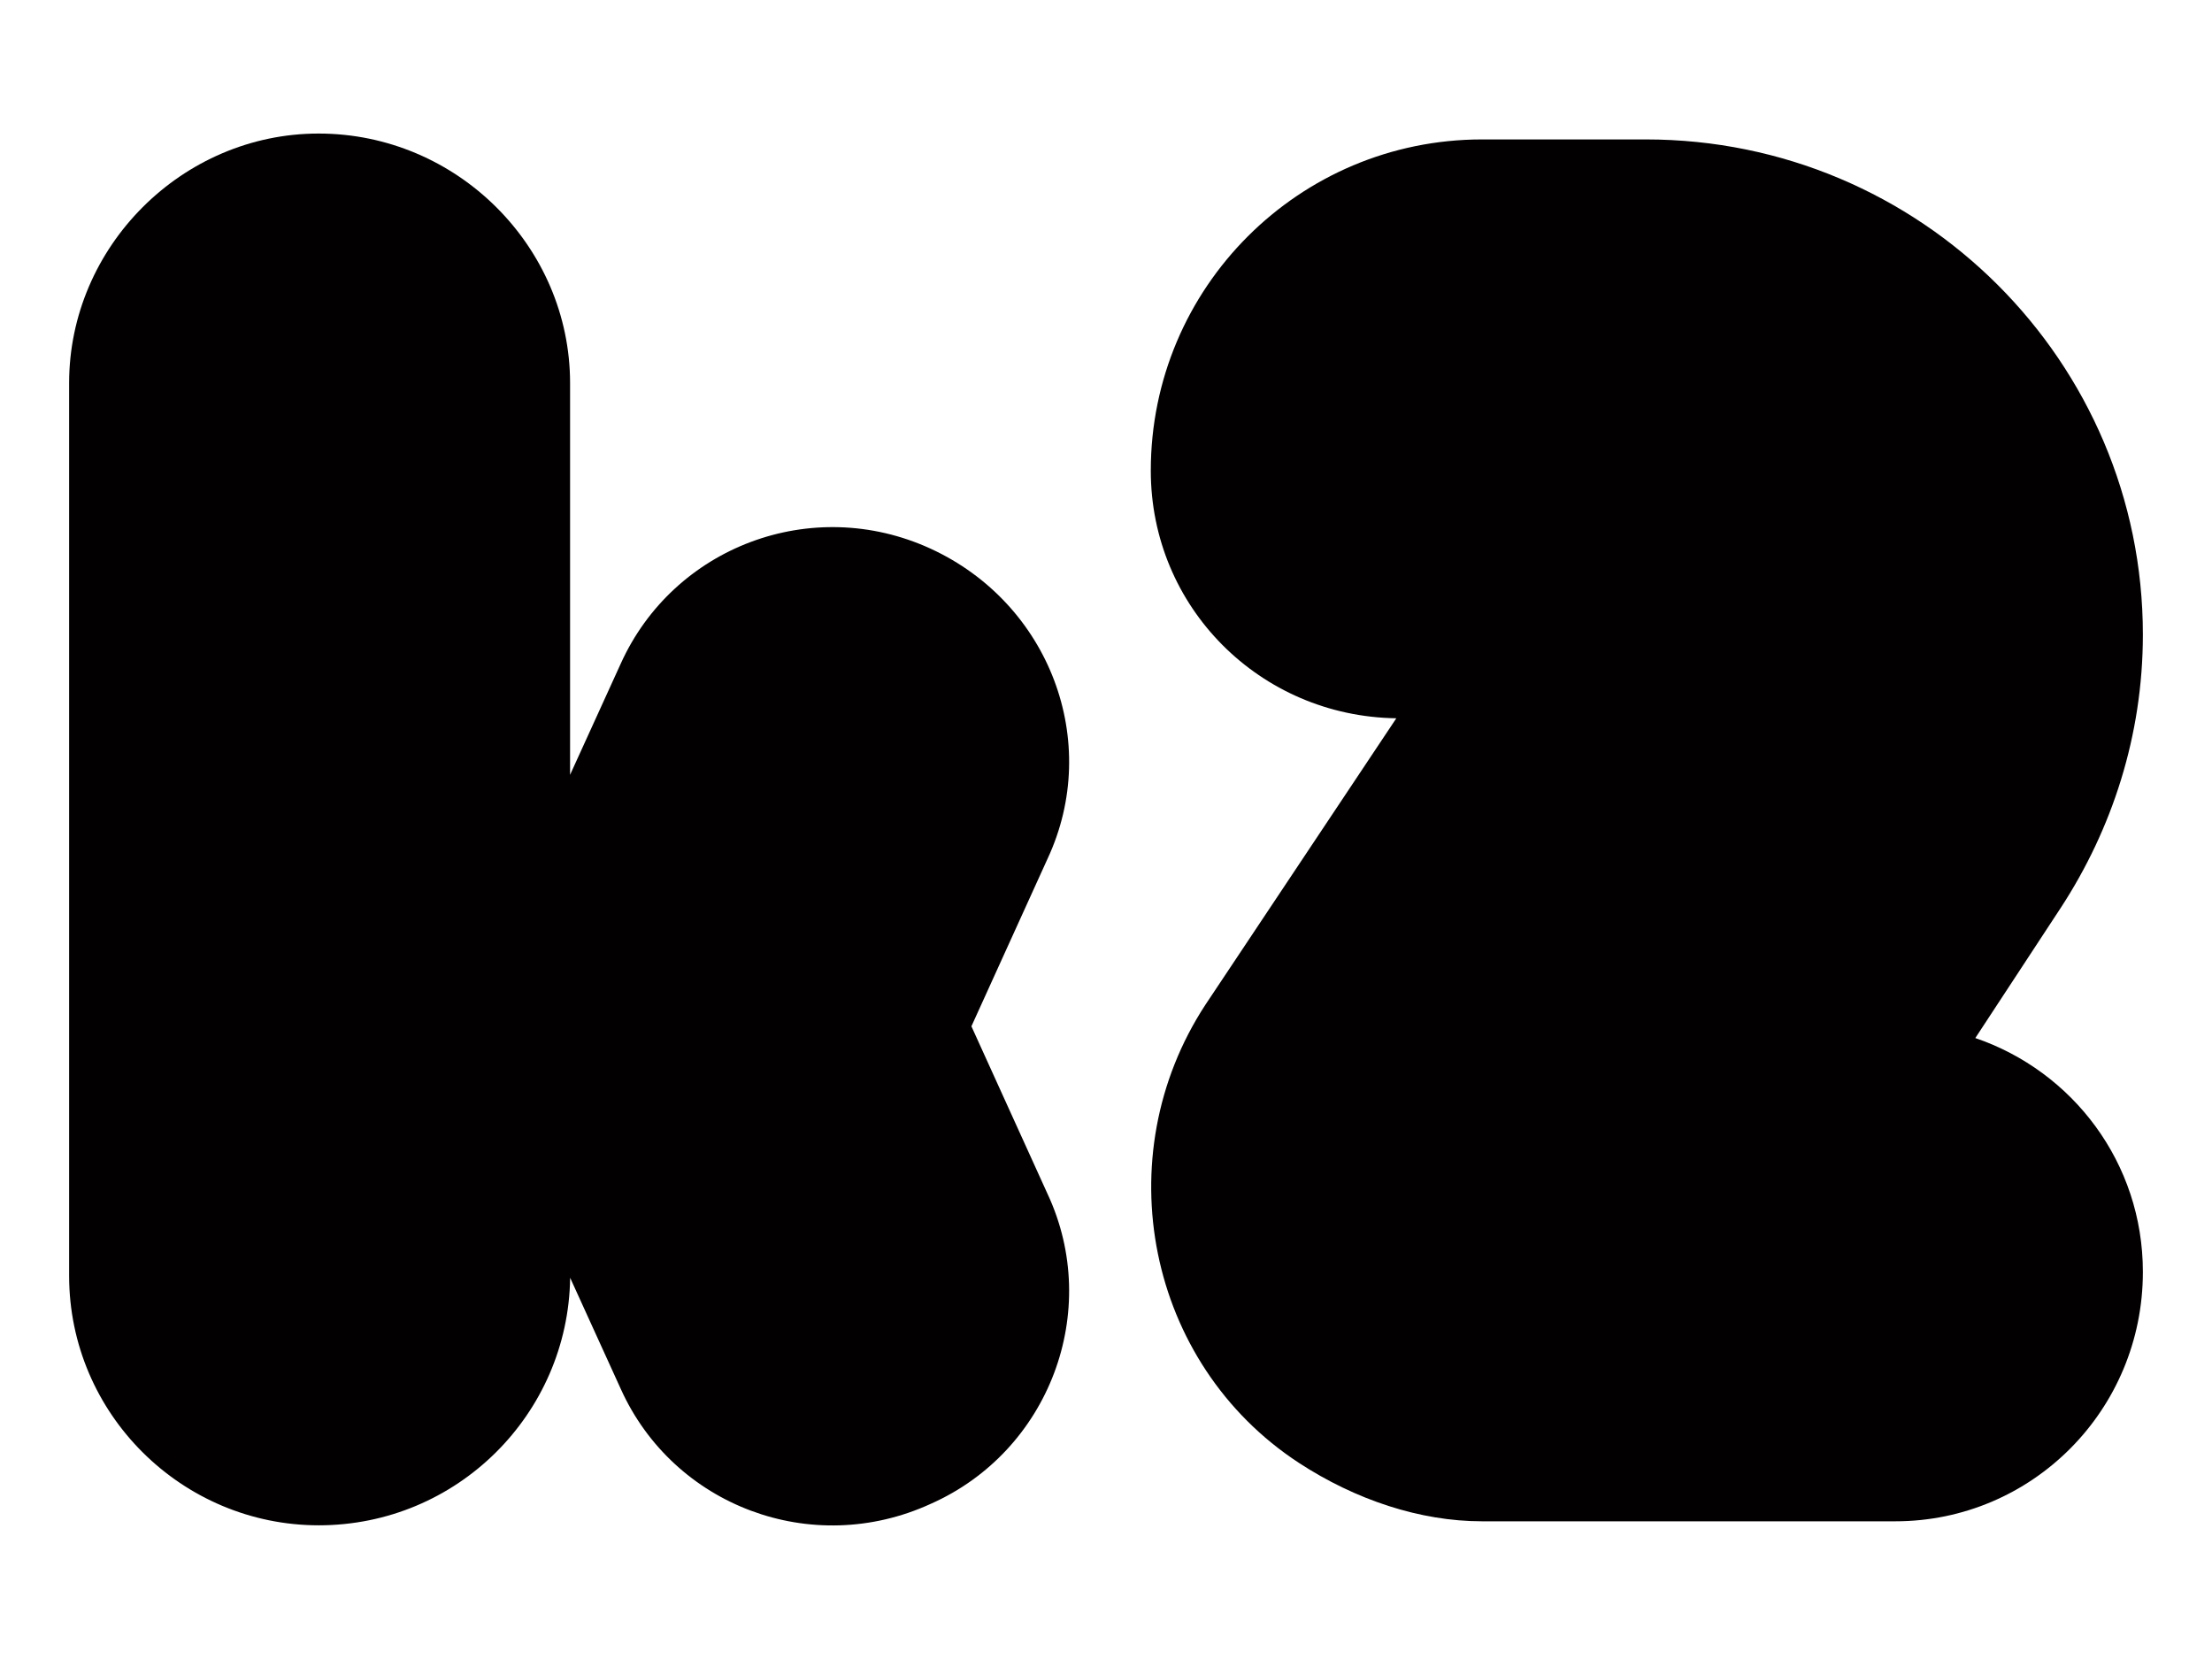
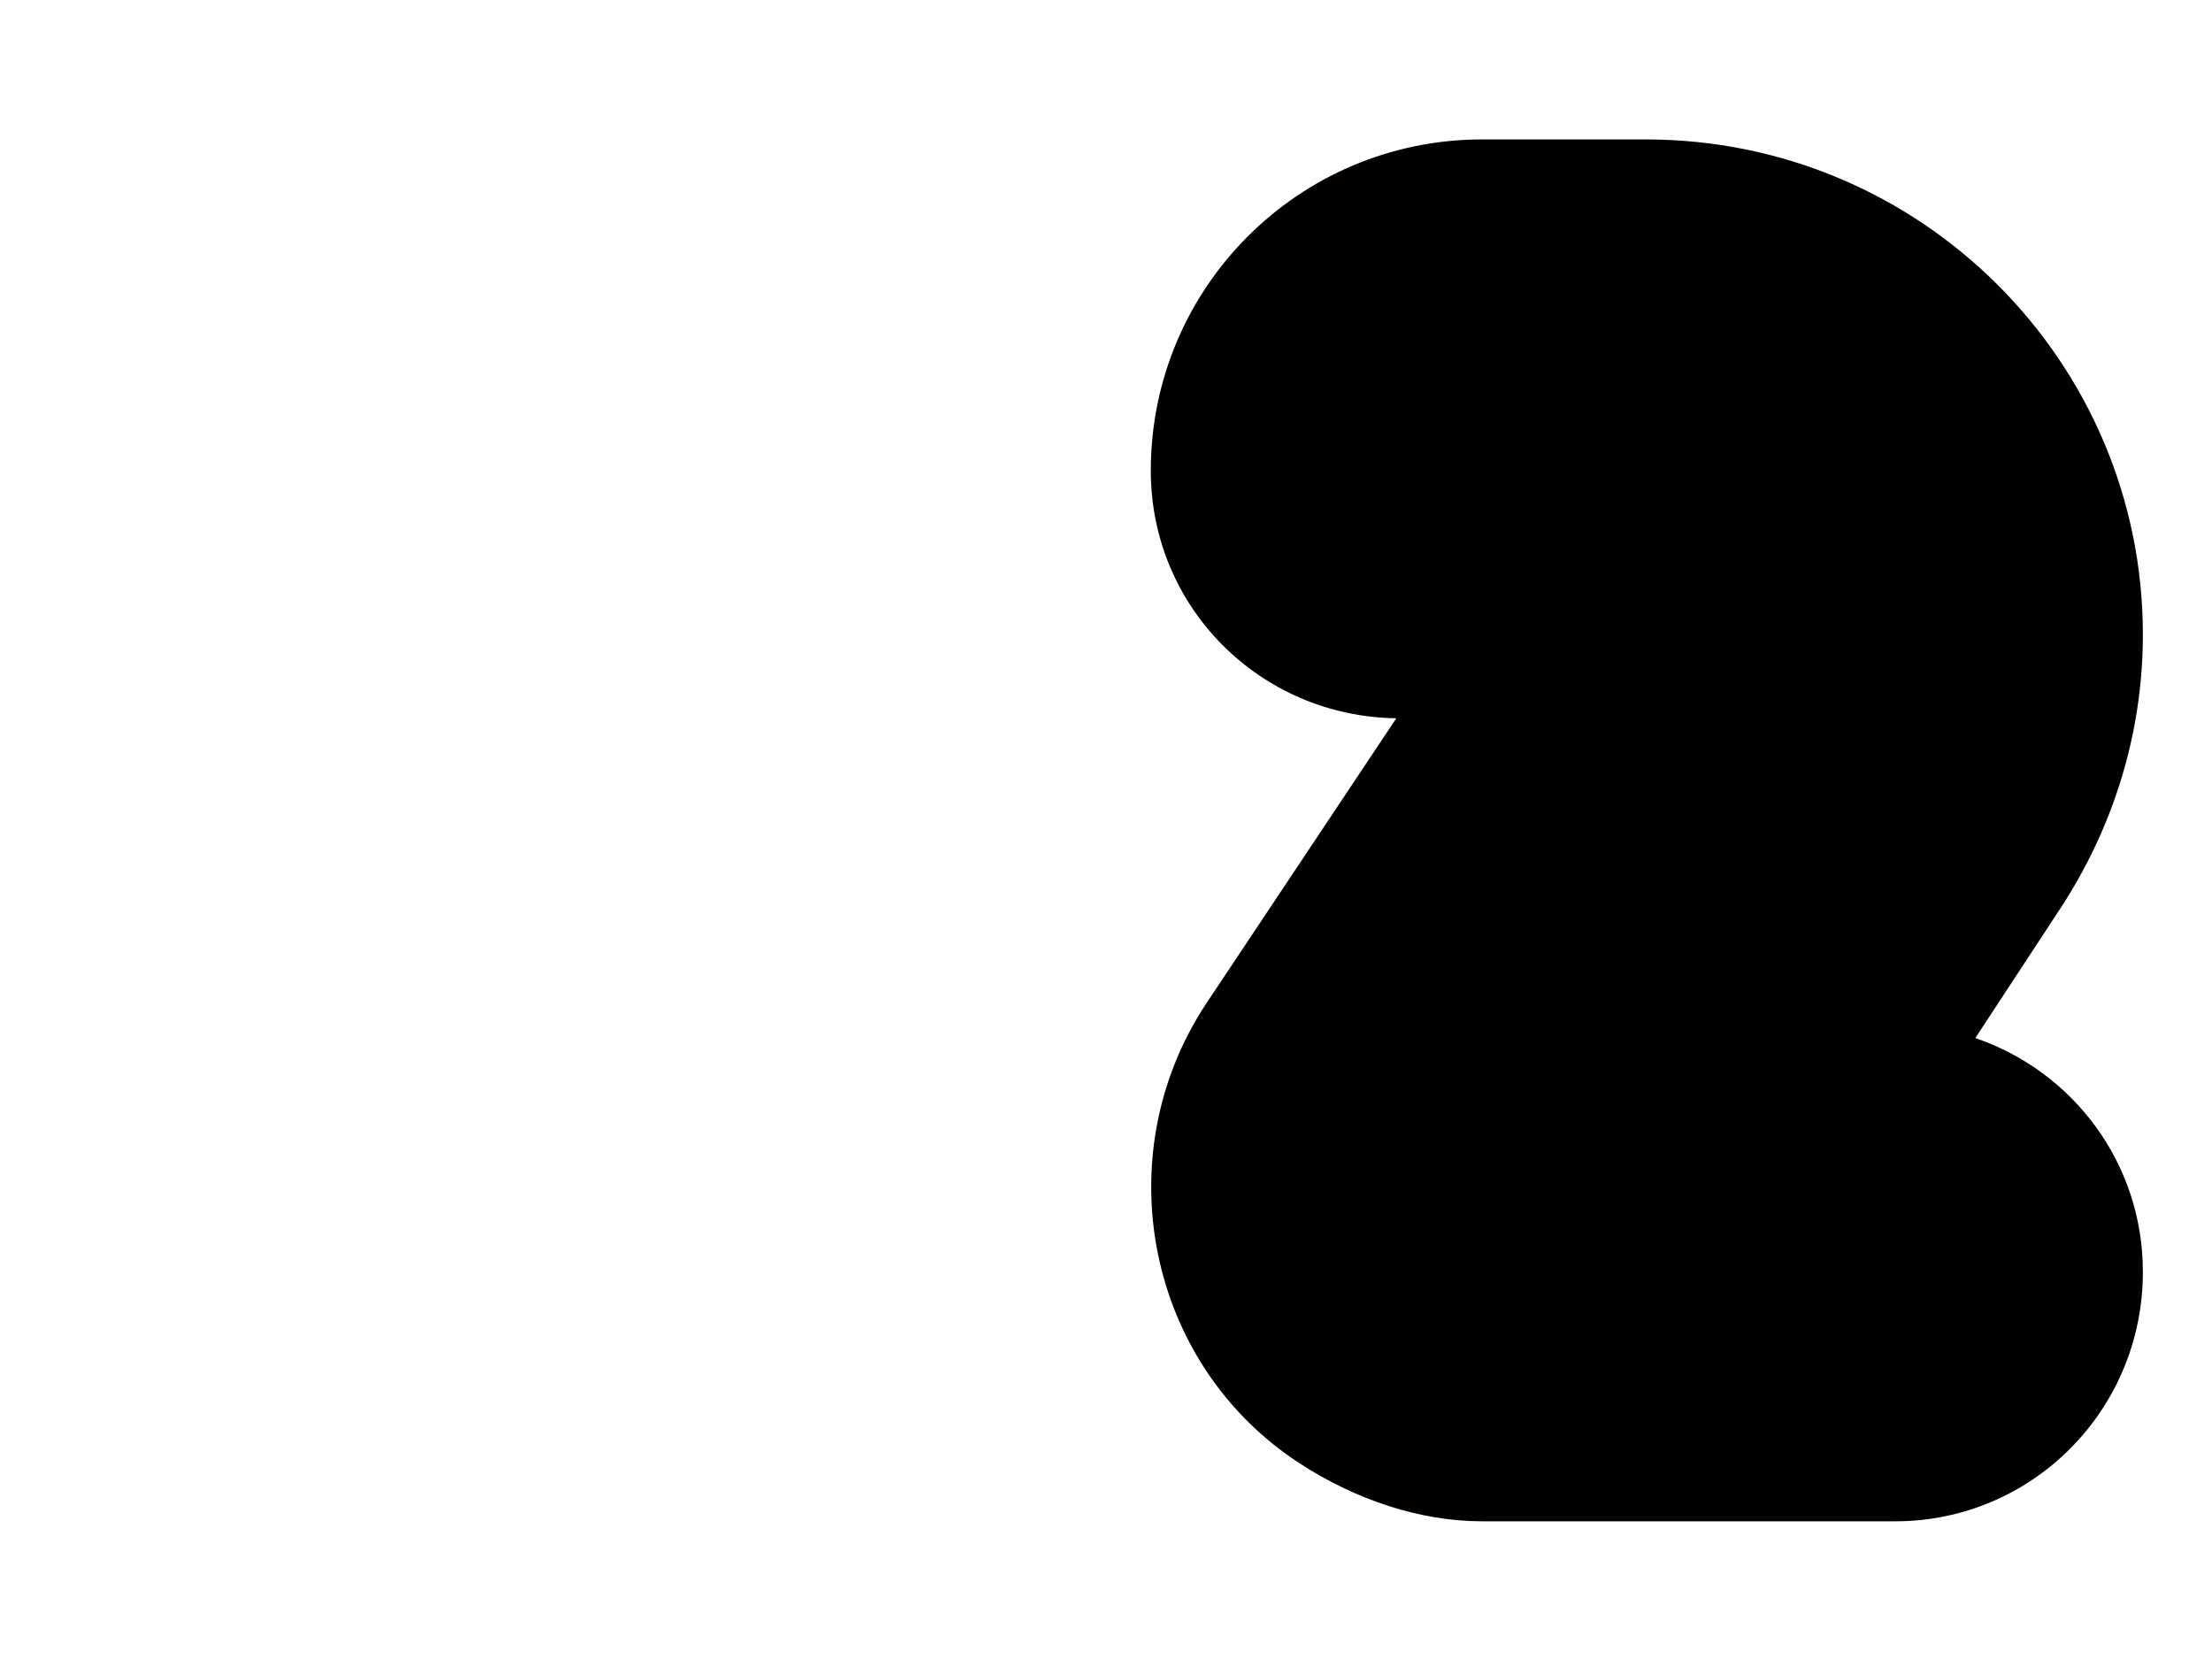
<svg xmlns="http://www.w3.org/2000/svg" x="0px" y="0px" width="32px" height="24px" viewBox="0 0 32 24" enable-background="new 0 0 32 24" xml:space="preserve">
-   <path fill="#020001" d="M15.155,12.422l-1.102,2.425l1.102,2.426c0.789,1.691,0.027,3.722-1.692,4.483  c-1.72,0.788-3.721,0.028-4.483-1.664l-0.732-1.607c-0.028,1.974-1.636,3.581-3.638,3.581C2.636,22.065,1,20.458,1,18.455V5.542  c0-1.974,1.636-3.61,3.609-3.61c2.002,0,3.638,1.636,3.638,3.61v5.667l0.732-1.606c0.763-1.692,2.763-2.454,4.483-1.666  C15.183,8.728,15.944,10.729,15.155,12.422" />
  <path fill="#020001" d="M21.441,2.017h2.369C27.786,2.017,31,5.231,31,9.18c0,1.466-0.449,2.819-1.184,3.947l-1.24,1.89  C29.984,15.497,31,16.821,31,18.4c0,2.002-1.606,3.608-3.582,3.608h-5.977c-0.9,0-1.833-0.312-2.65-0.845  c-2.199-1.438-2.791-4.428-1.354-6.626l2.763-4.146c-1.973-0.028-3.552-1.607-3.552-3.582C16.648,4.161,18.791,2.017,21.441,2.017" />
</svg>